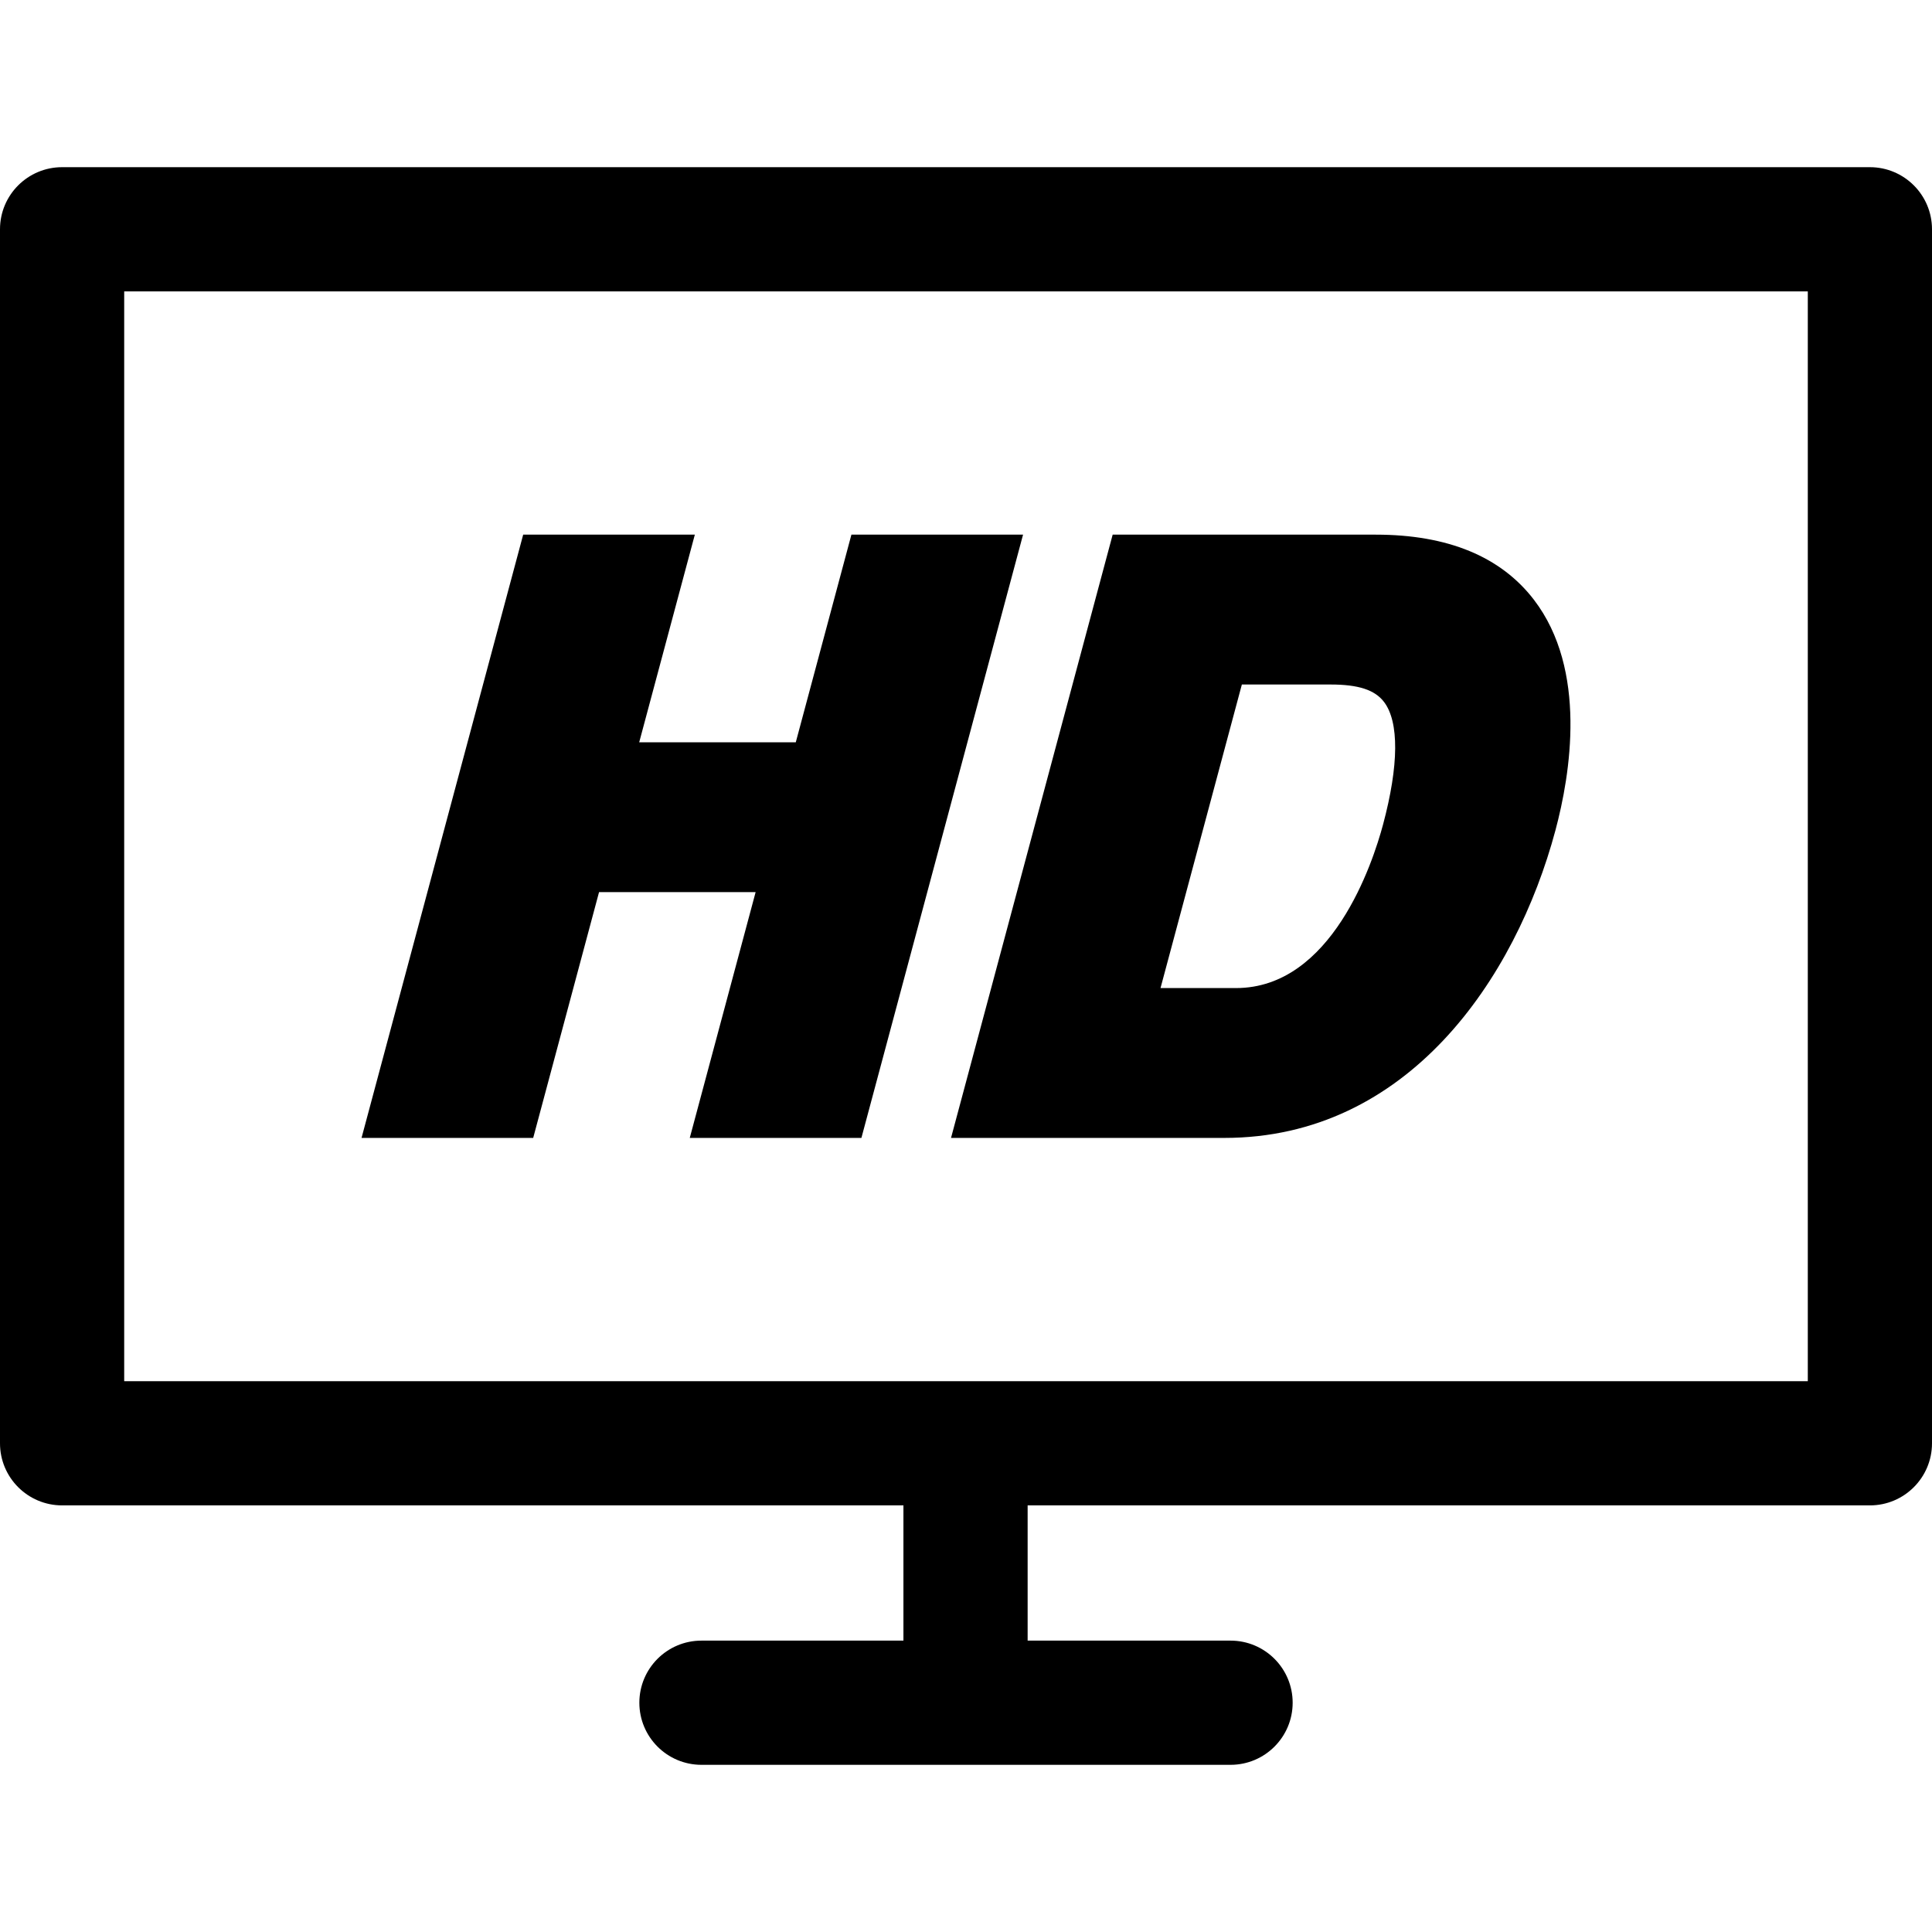
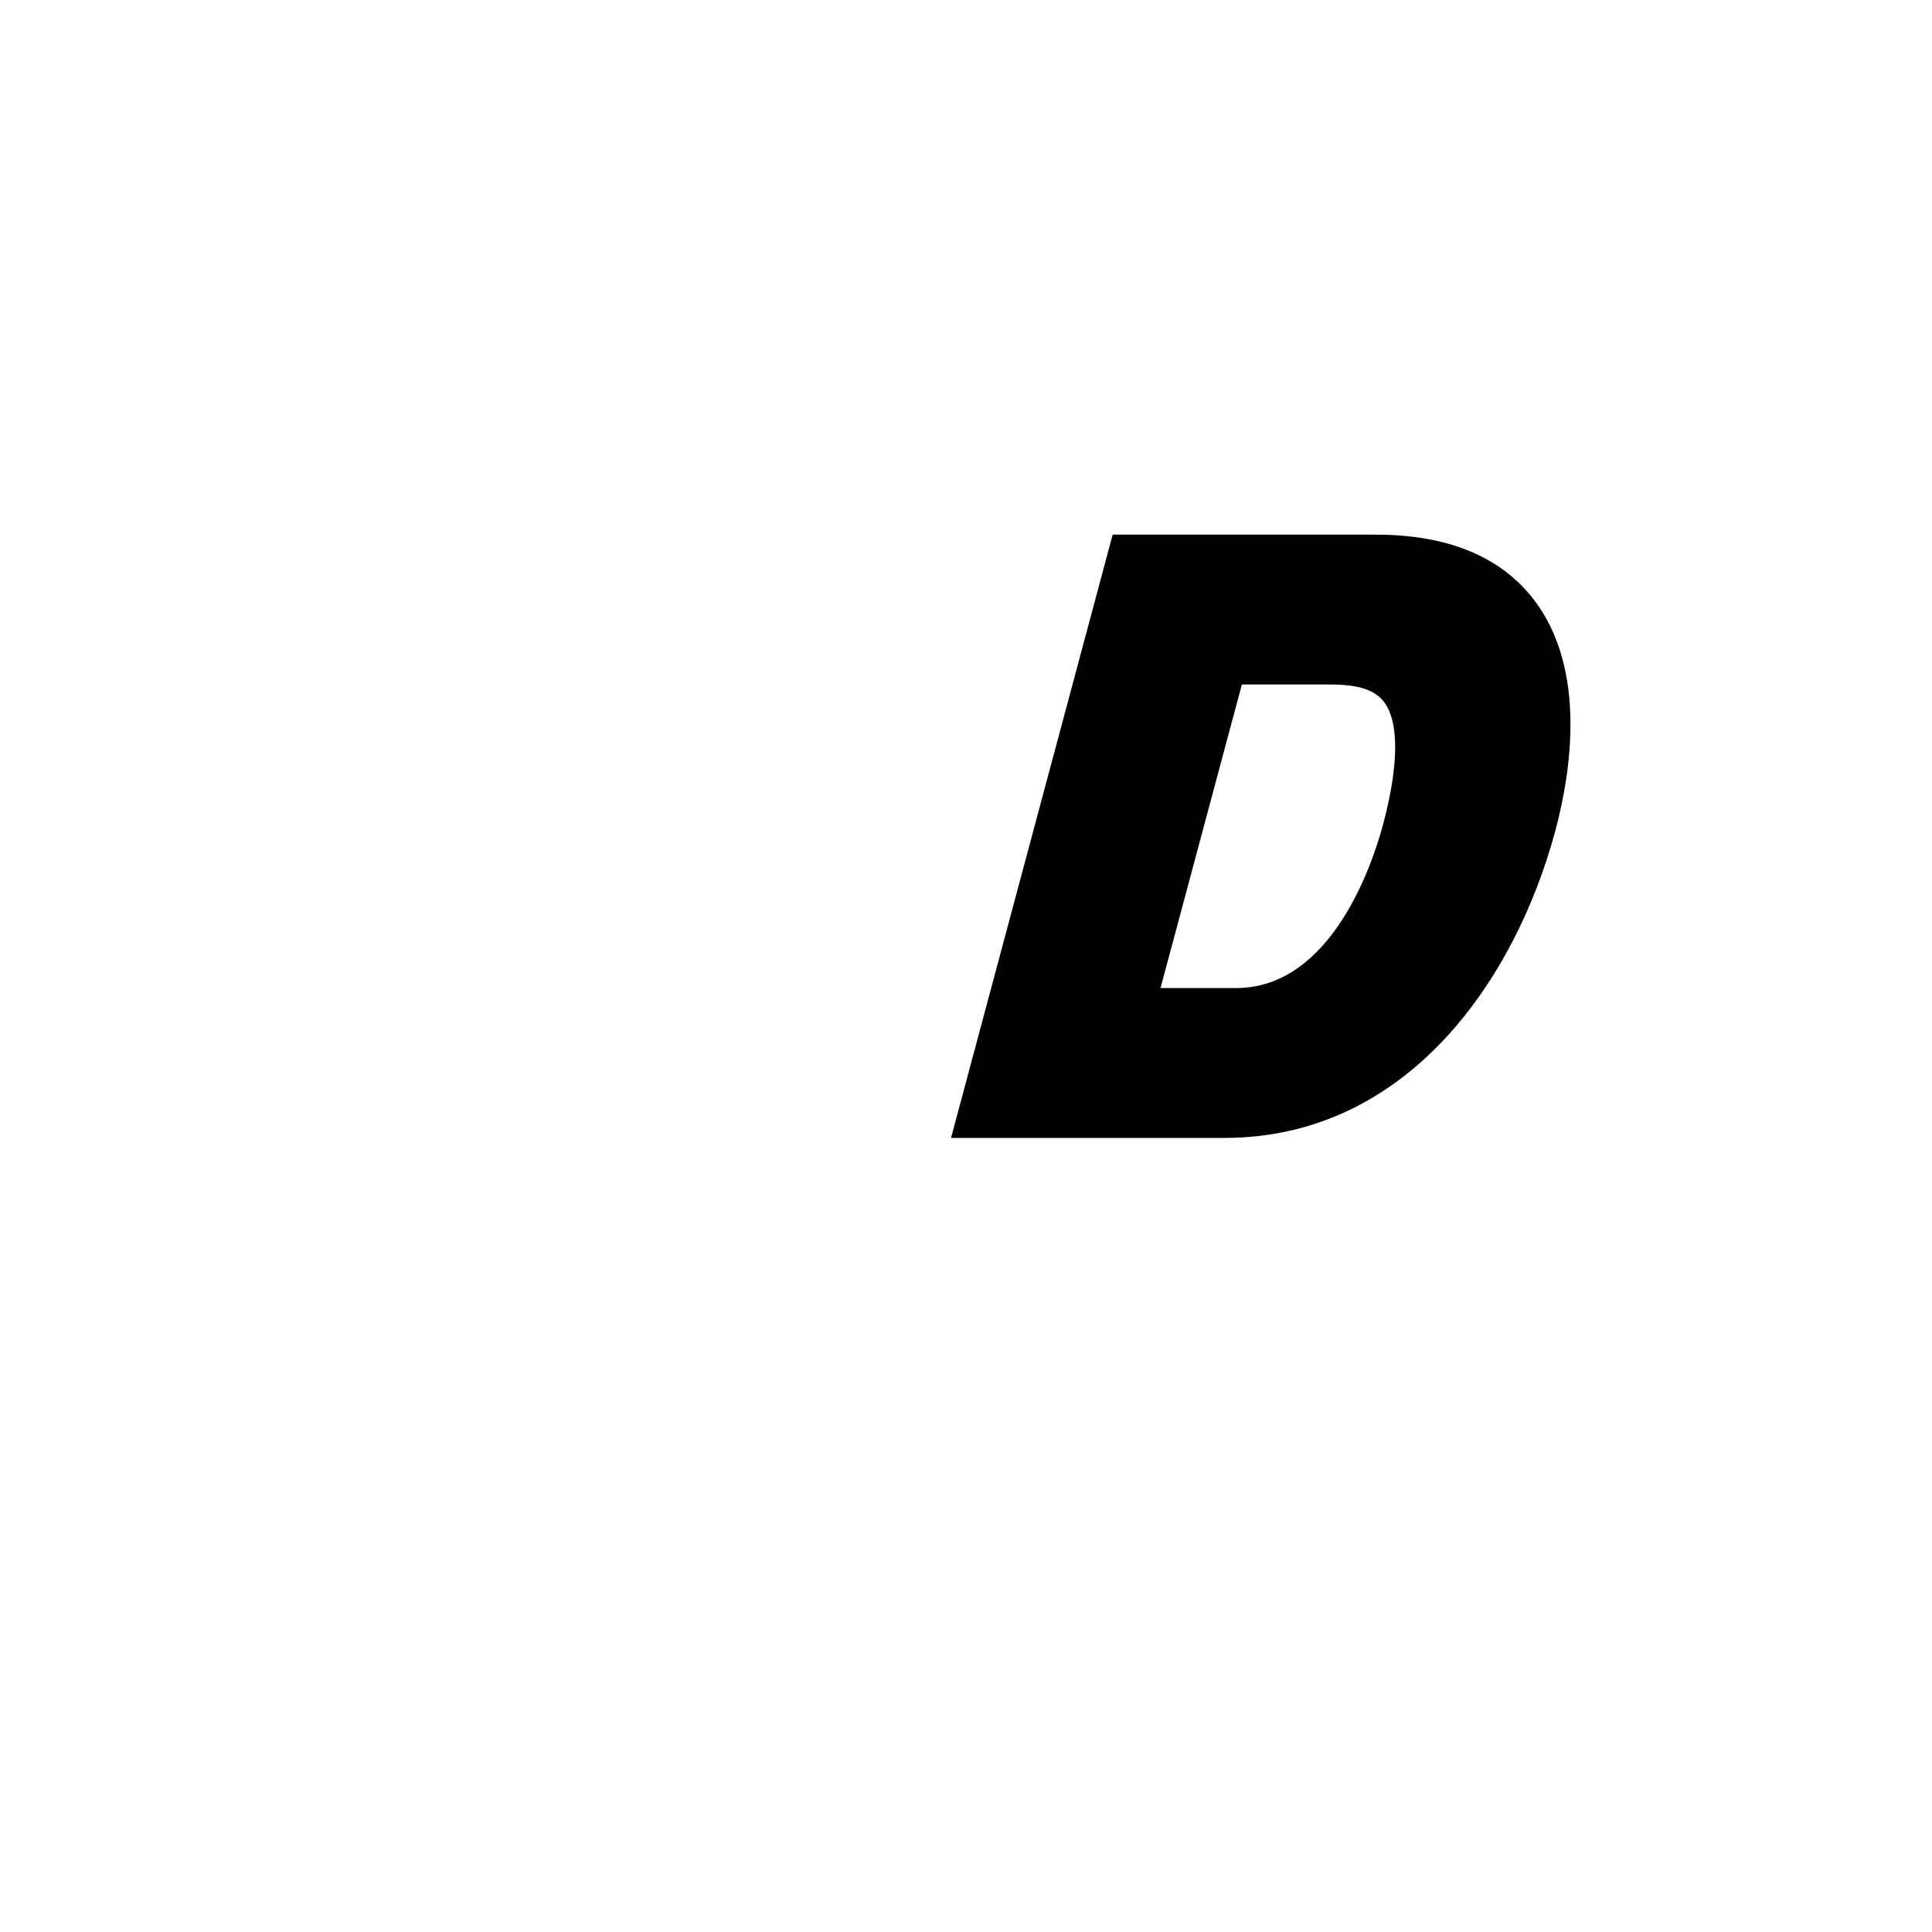
<svg xmlns="http://www.w3.org/2000/svg" fill="#000000" height="800px" width="800px" version="1.1" id="Capa_1" viewBox="0 0 280 280" xml:space="preserve">
  <g>
-     <path d="M271,24.229H9c-4.971,0-9,4.029-9,9v175.943c0,4.971,4.029,9,9,9h121.932v19.6h-29.272c-4.971,0-9,4.029-9,9s4.029,9,9,9   h76.682c4.971,0,9-4.029,9-9s-4.029-9-9-9h-29.409v-19.6H271c4.971,0,9-4.029,9-9V33.229C280,28.258,275.971,24.229,271,24.229z    M262,200.172H18V42.229h244V200.172z" />
-     <polygon points="86.819,129.294 109.511,129.294 99.966,164.915 124.842,164.915 148.269,77.485 123.394,77.485 115.331,107.576    92.638,107.576 100.701,77.485 75.824,77.485 52.397,164.915 77.274,164.915  " />
    <path d="M177.445,164.915c26.57,0,42.204-23.018,47.976-44.56c2.179-8.131,4.671-23.288-3.12-33.441   c-4.801-6.257-12.508-9.429-22.908-9.429h-38.137l-23.427,87.43H177.445z M179.98,99.204h12.86c4.015,0,6.399,0.774,7.731,2.512   c2.216,2.887,2.169,9.203-0.13,17.786c-1.49,5.559-7.43,23.696-21.313,23.696h-10.938L179.98,99.204z" />
  </g>
</svg>